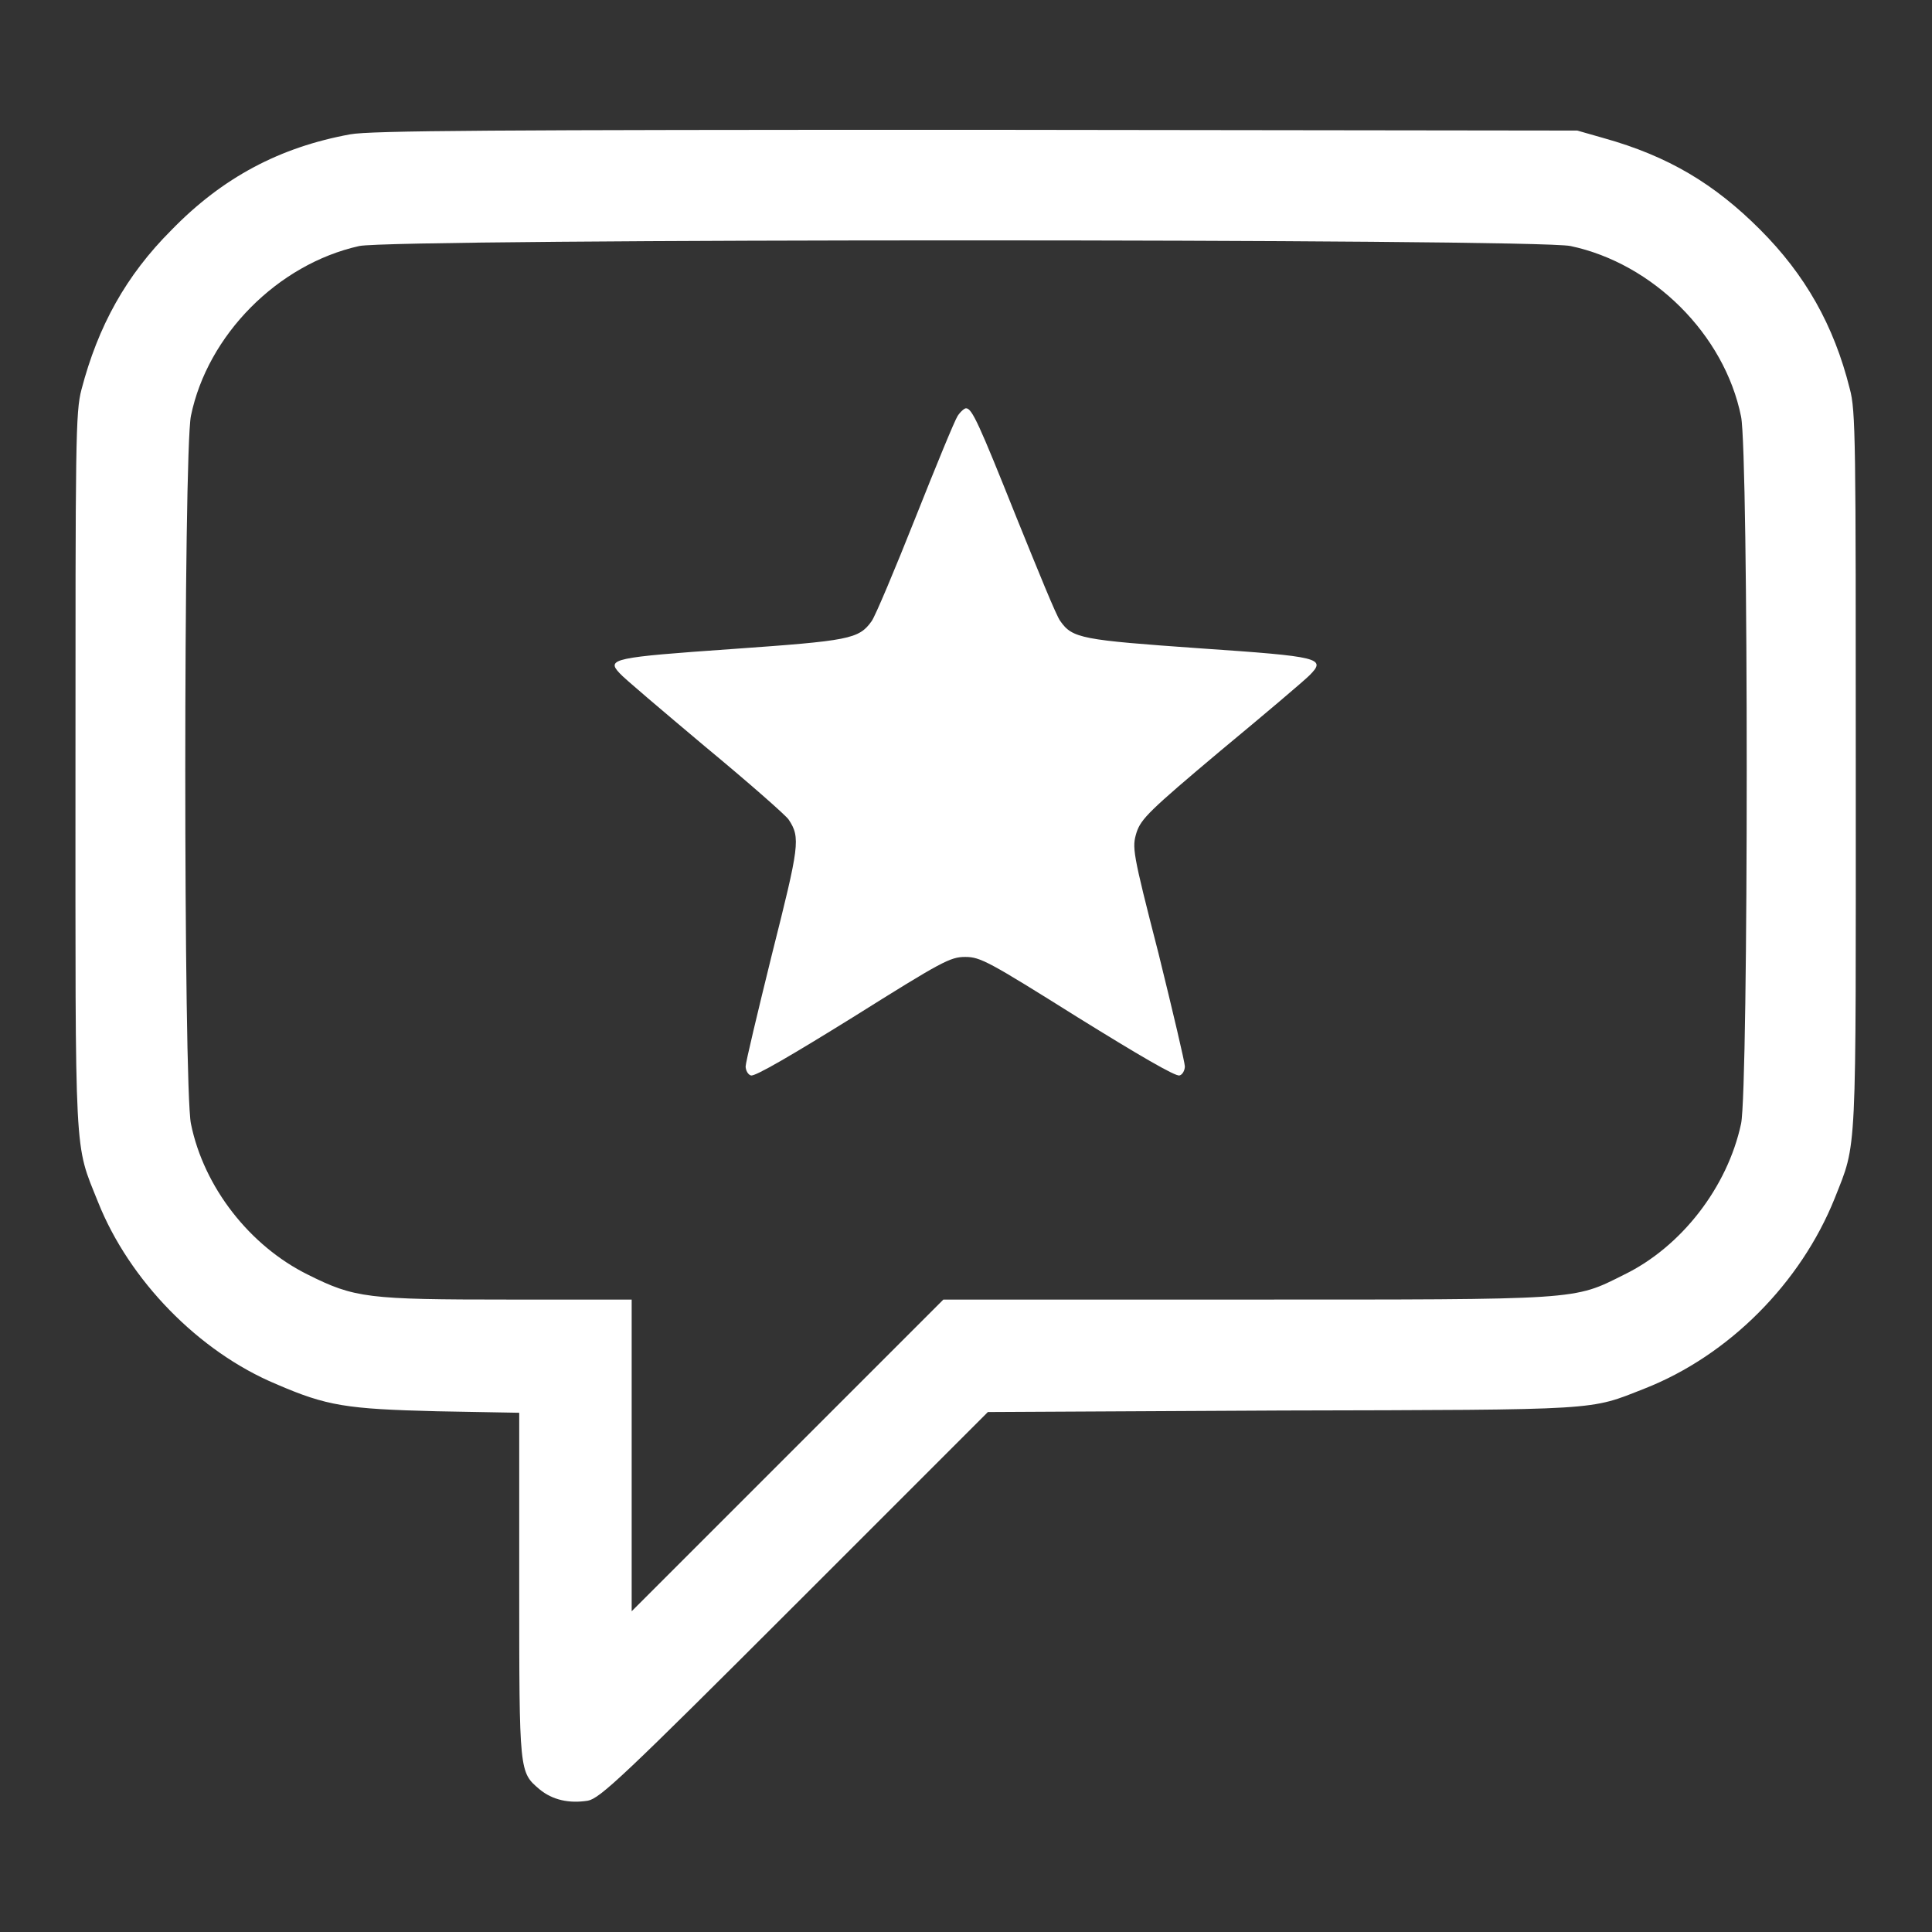
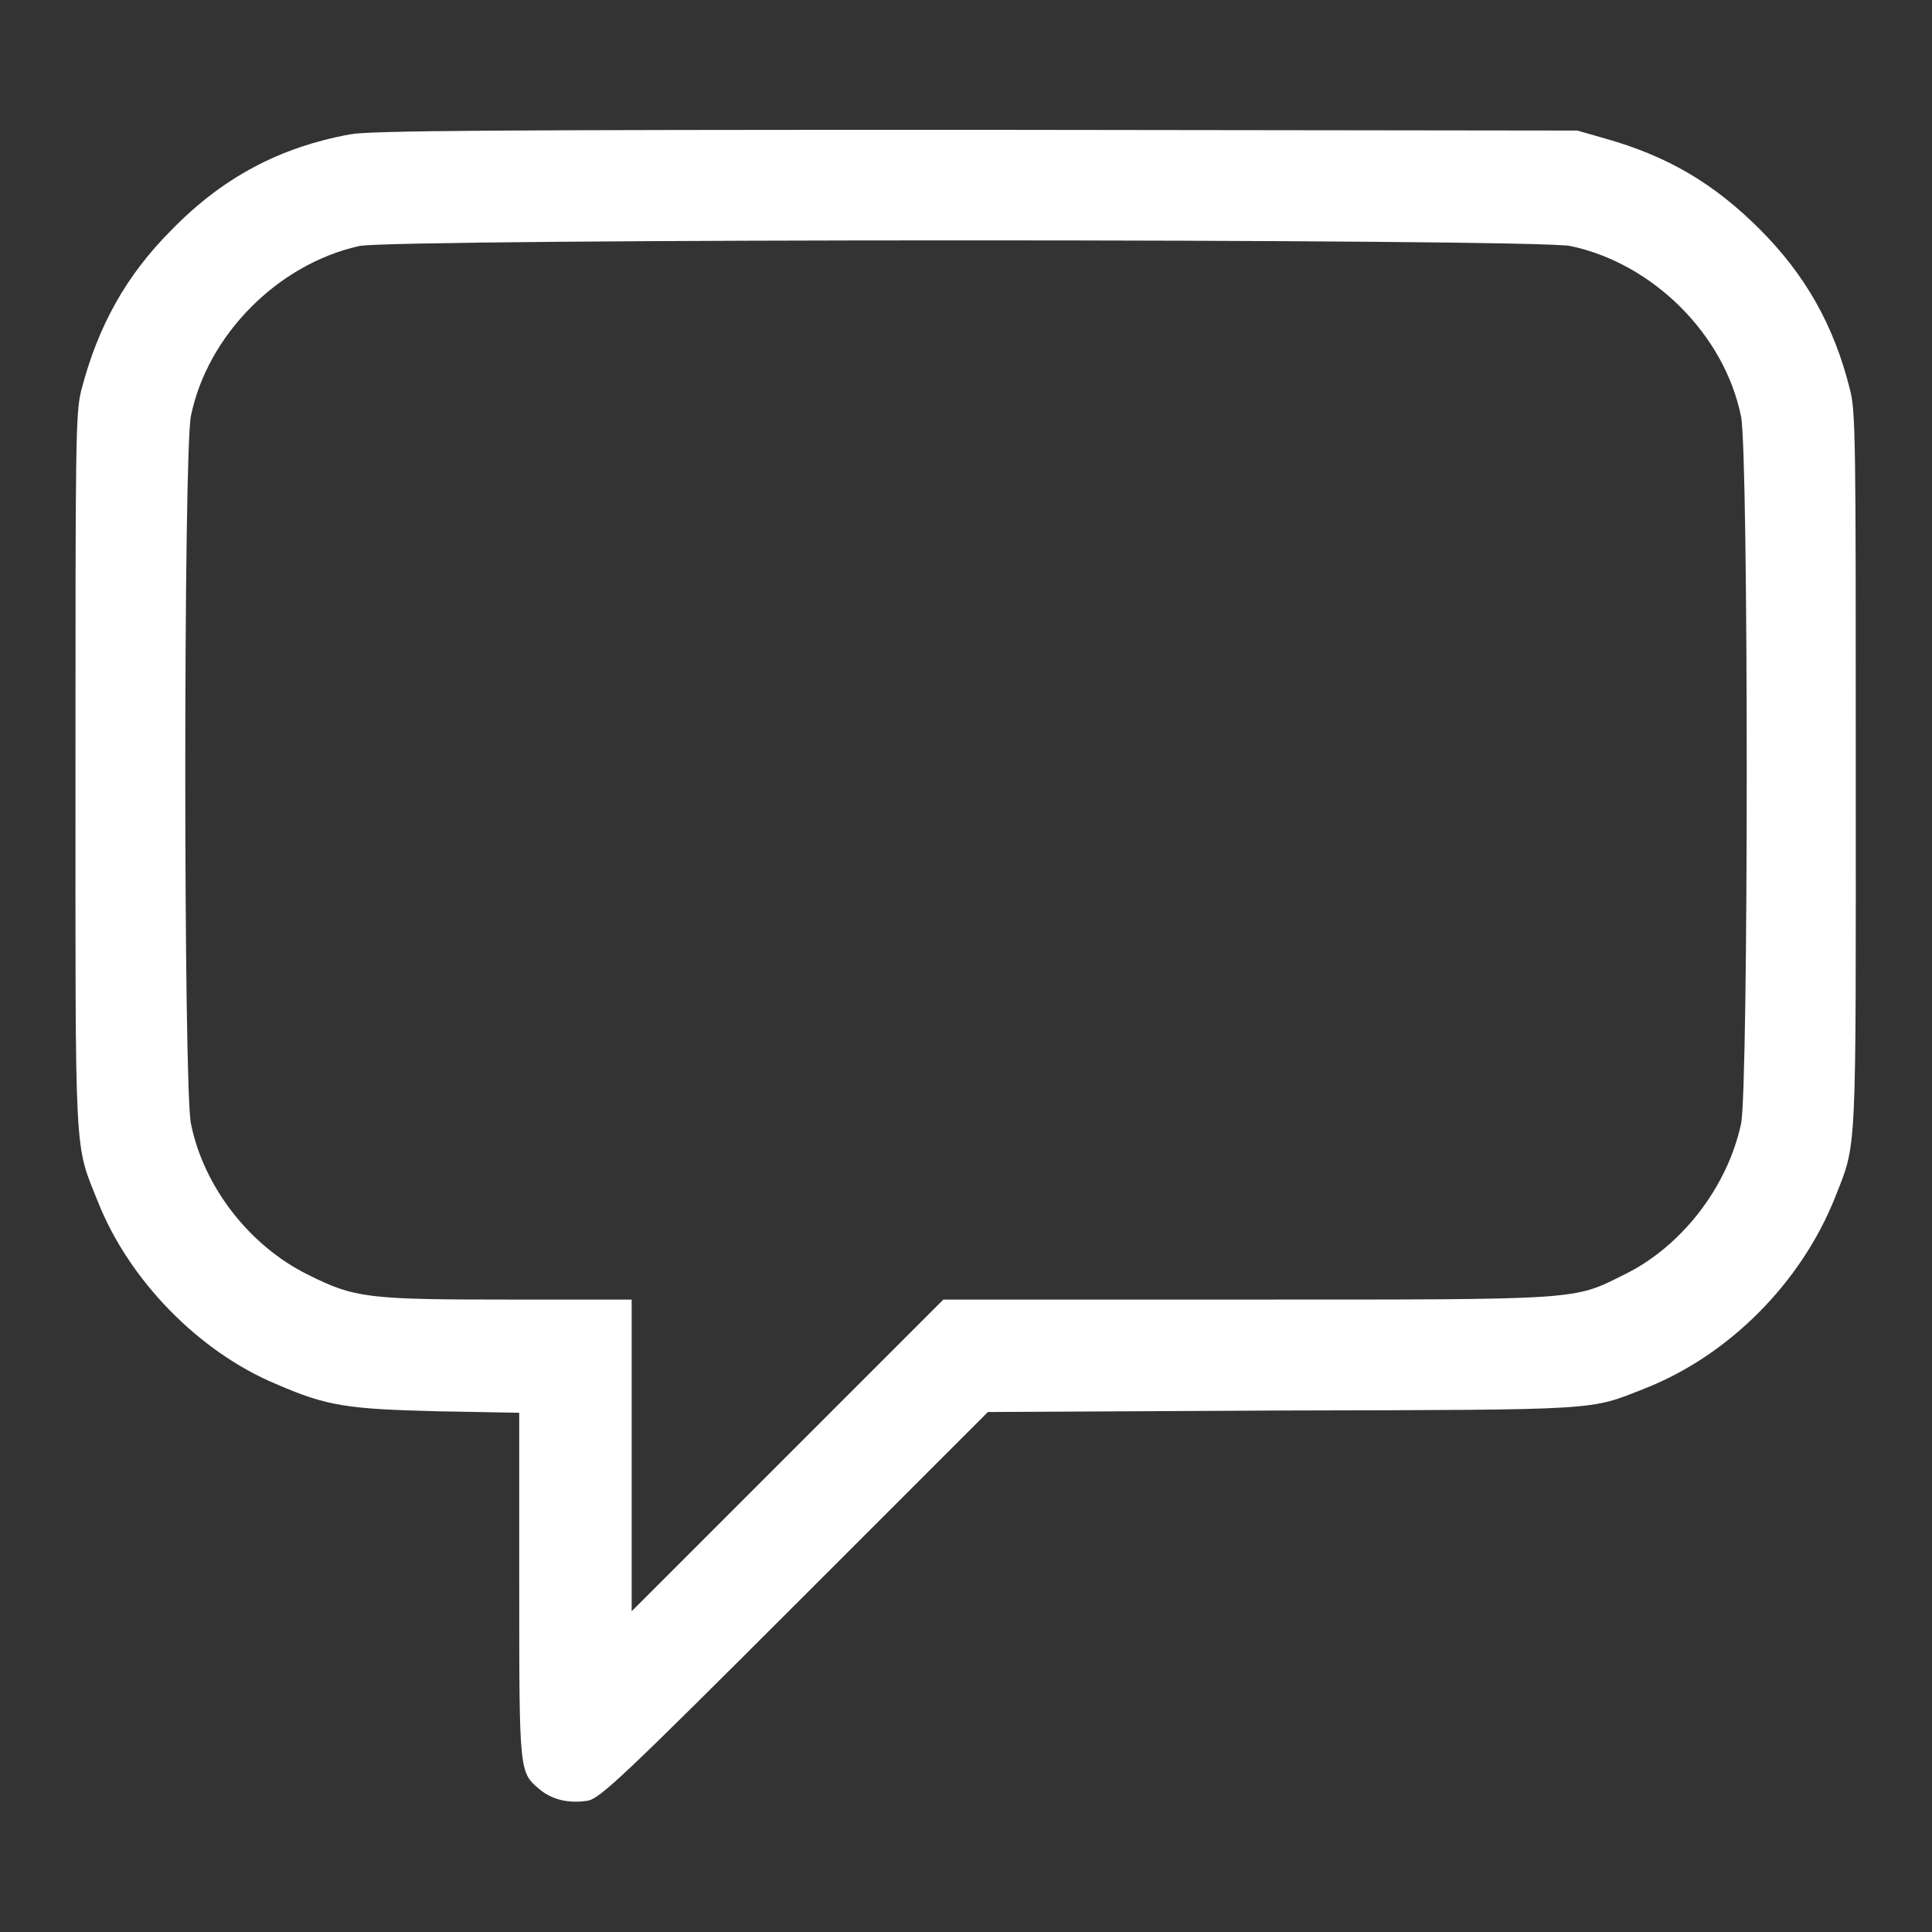
<svg xmlns="http://www.w3.org/2000/svg" version="1.1" x="0px" y="0px" viewBox="0 0 256 256" enable-background="new 0 0 256 256" xml:space="preserve">
  <rect x="0" y="0" width="256" height="256" fill="#333333" stroke="none" />
  <g>
    <g>
      <g>
        <path fill="#ffffff" d="M46.4,17.8c-9.3,1.7-16.9,5.7-23.7,12.7c-6,6-9.7,12.7-11.9,21.1c-0.8,3-0.8,6.8-0.8,50.5c0,52.4-0.2,49.2,3,57.2c4.1,10.3,13.3,19.8,23.6,24.1c6.7,2.9,9.3,3.3,21.3,3.6l10.9,0.2V210c0,25,0,24.8,2.7,27.1c1.7,1.4,3.9,1.9,6.4,1.5c1.6-0.3,4.8-3.3,27.4-25.9l25.6-25.6l39-0.2c42.7-0.1,40.6,0,48-2.9c11.2-4.4,20.7-14,25.2-25.2c3-7.6,2.8-4.7,2.8-56.8c0-43.7,0-47.6-0.8-50.5c-2.1-8.4-5.9-15.1-11.9-21.1c-6-6-12.1-9.7-20.7-12.1l-3.5-1l-79.7-0.1C65.5,17.2,49.1,17.3,46.4,17.8z M208.1,32.6c10.9,2.3,20.4,11.7,22.6,22.6c1,4.9,1,89,0,93.7c-1.8,8.4-7.9,16.3-15.5,20c-6.8,3.4-5.5,3.3-50.3,3.3H125l-20.6,20.6l-20.7,20.7v-20.7v-20.6H67.4c-18.7,0-20.4-0.2-26.6-3.3c-7.7-3.8-13.8-11.6-15.5-20c-1-4.8-1-88.9,0-93.8C27.5,44.4,36.8,35,47.6,32.6C52.3,31.6,203.4,31.6,208.1,32.6z" />
-         <path fill="#ffffff" d="M126.9,55.1c-0.4,0.6-2.9,6.7-5.6,13.5c-2.7,6.8-5.3,13-5.8,13.7c-1.7,2.4-3,2.6-18.5,3.7c-15.7,1.1-16.7,1.3-14.9,3.2c0.5,0.6,5.6,4.9,11.3,9.7c5.8,4.8,10.8,9.2,11.1,9.7c1.6,2.4,1.4,3.5-2.2,17.8c-1.9,7.7-3.5,14.4-3.5,14.9s0.3,1.1,0.7,1.2c0.5,0.2,5.6-2.8,13.5-7.7c11.8-7.4,12.9-8,14.9-8s3.1,0.6,14.9,8c7.9,4.9,13,7.9,13.5,7.7c0.4-0.1,0.7-0.7,0.7-1.2c0-0.5-1.6-7.3-3.5-15c-3.5-13.6-3.5-14-2.9-16c0.6-1.8,1.7-2.9,11.1-10.8c5.8-4.8,11.1-9.3,11.8-10c2.3-2.3,1.5-2.5-14.6-3.6c-15.5-1.1-16.8-1.3-18.4-3.6c-0.5-0.6-3-6.8-5.8-13.7c-5-12.5-5.9-14.5-6.7-14.5C127.8,54.1,127.3,54.5,126.9,55.1z" />
      </g>
    </g>
  </g>
</svg>